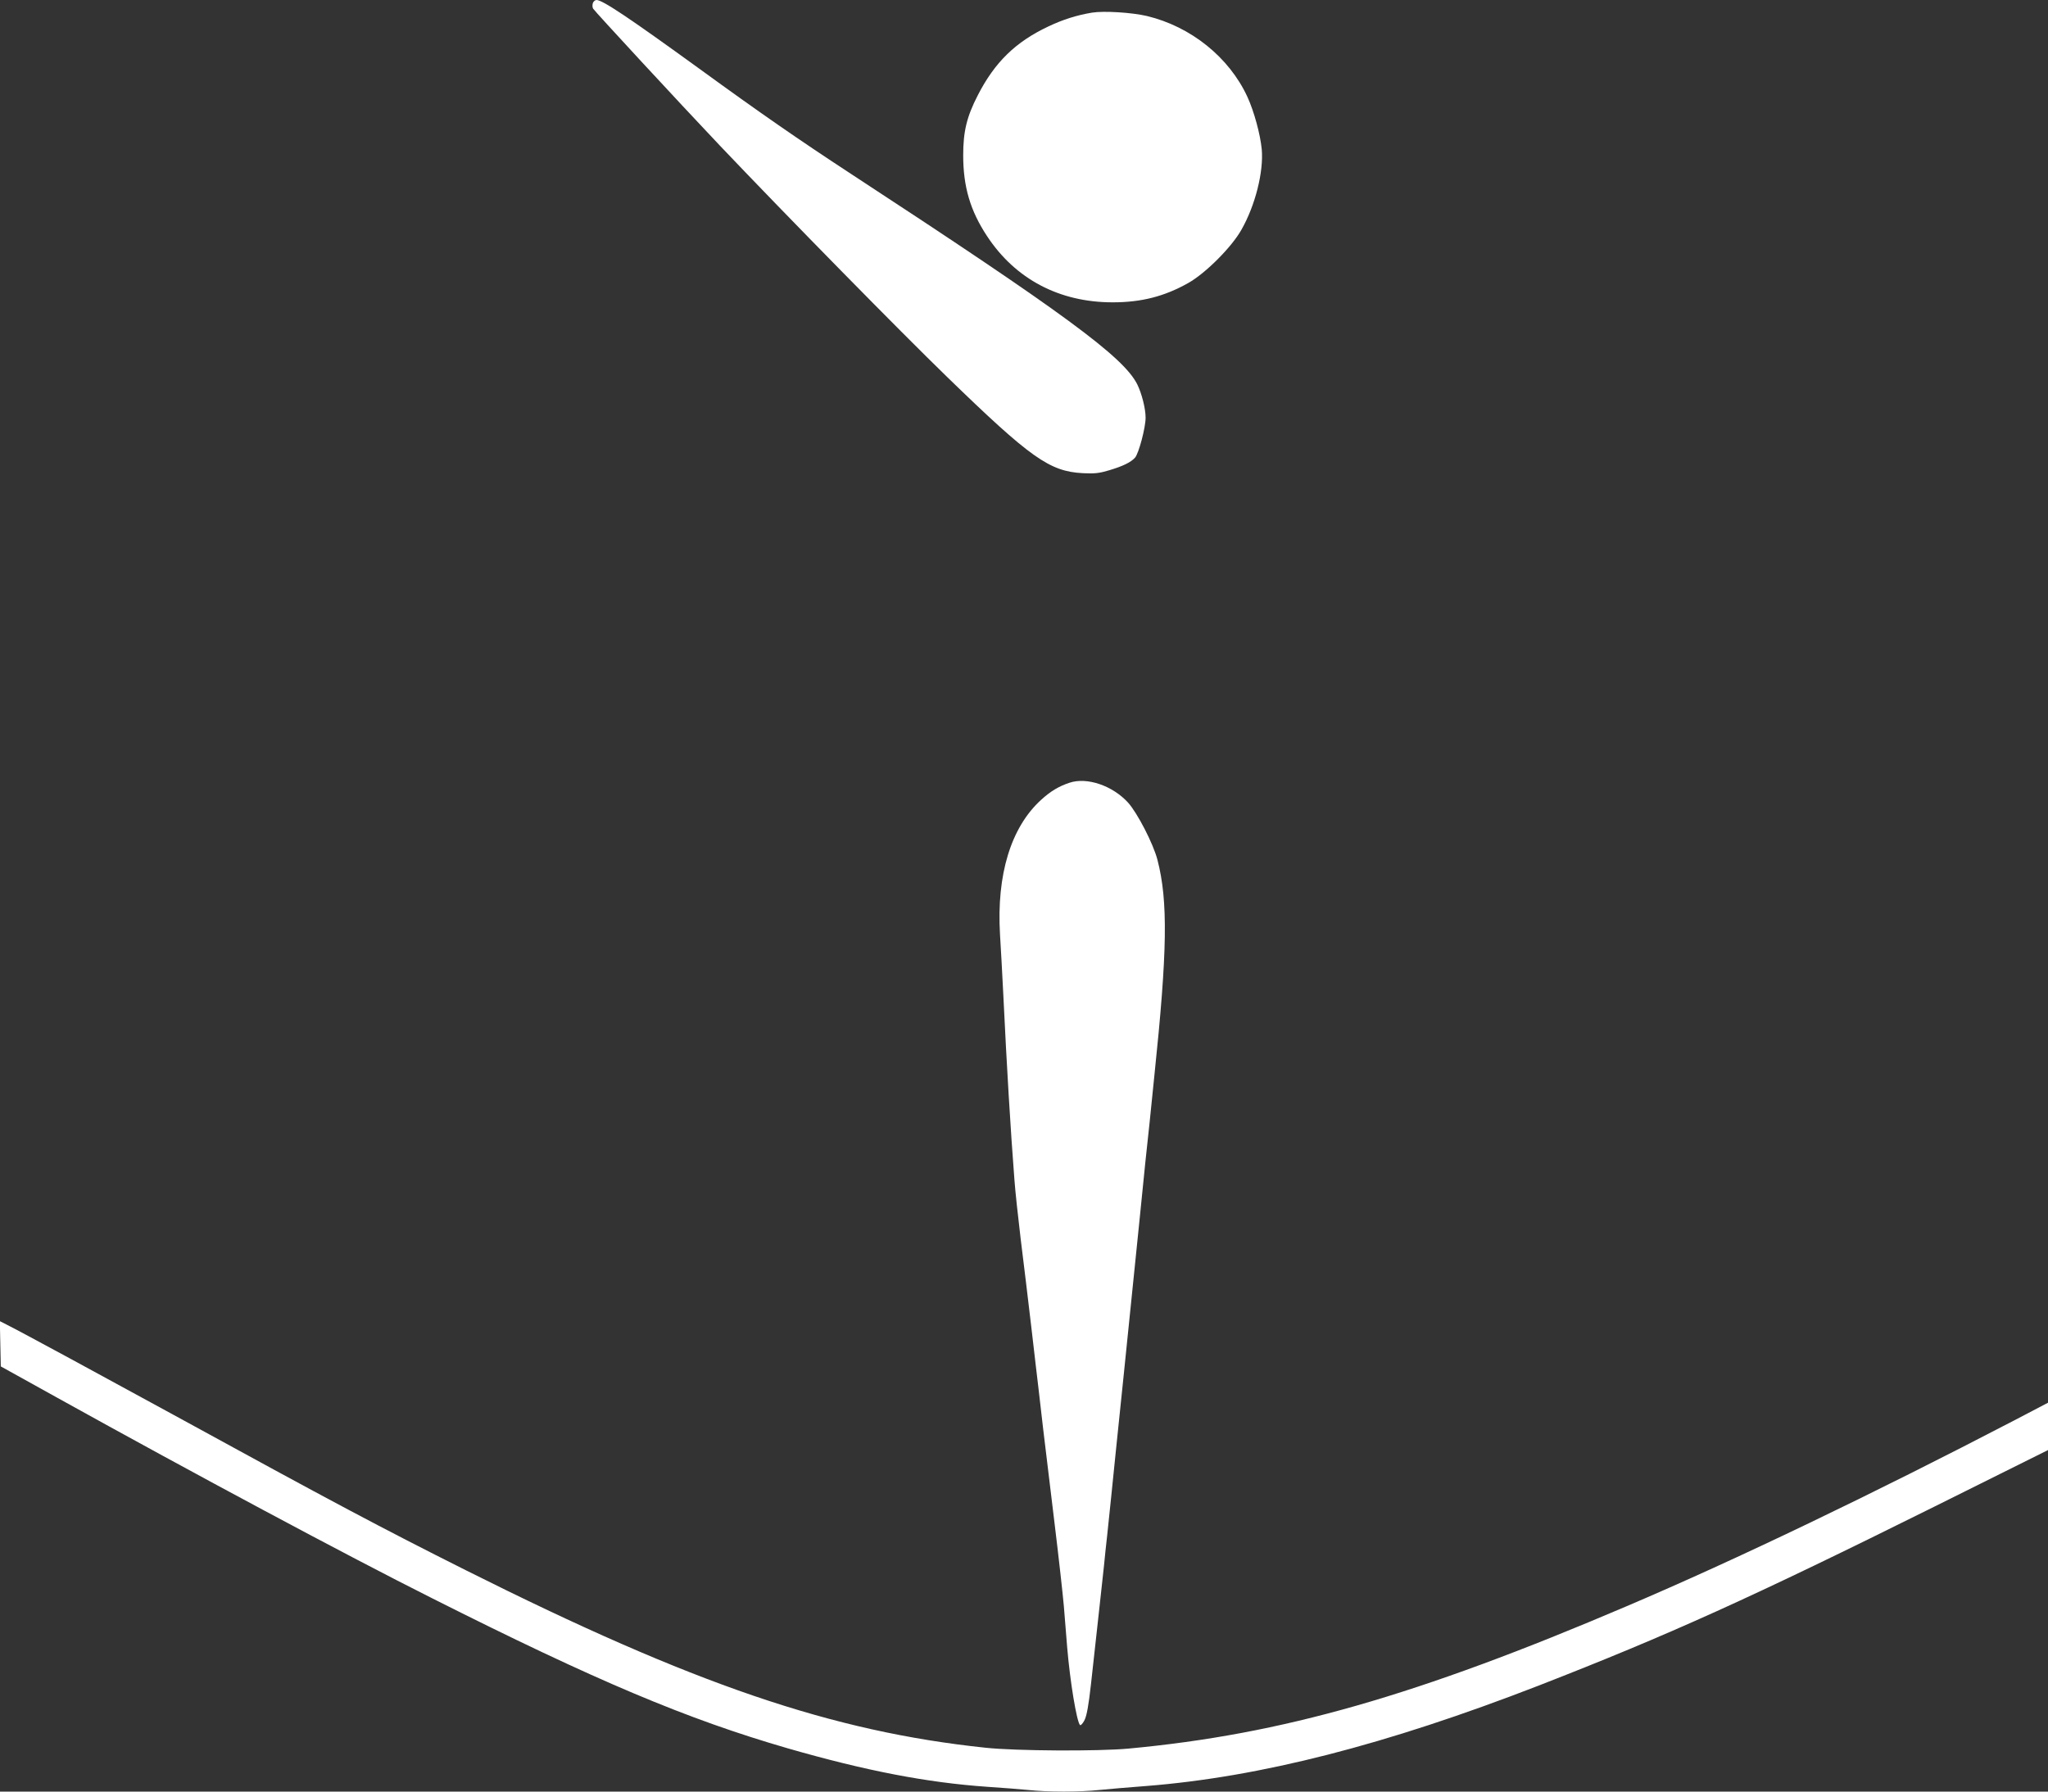
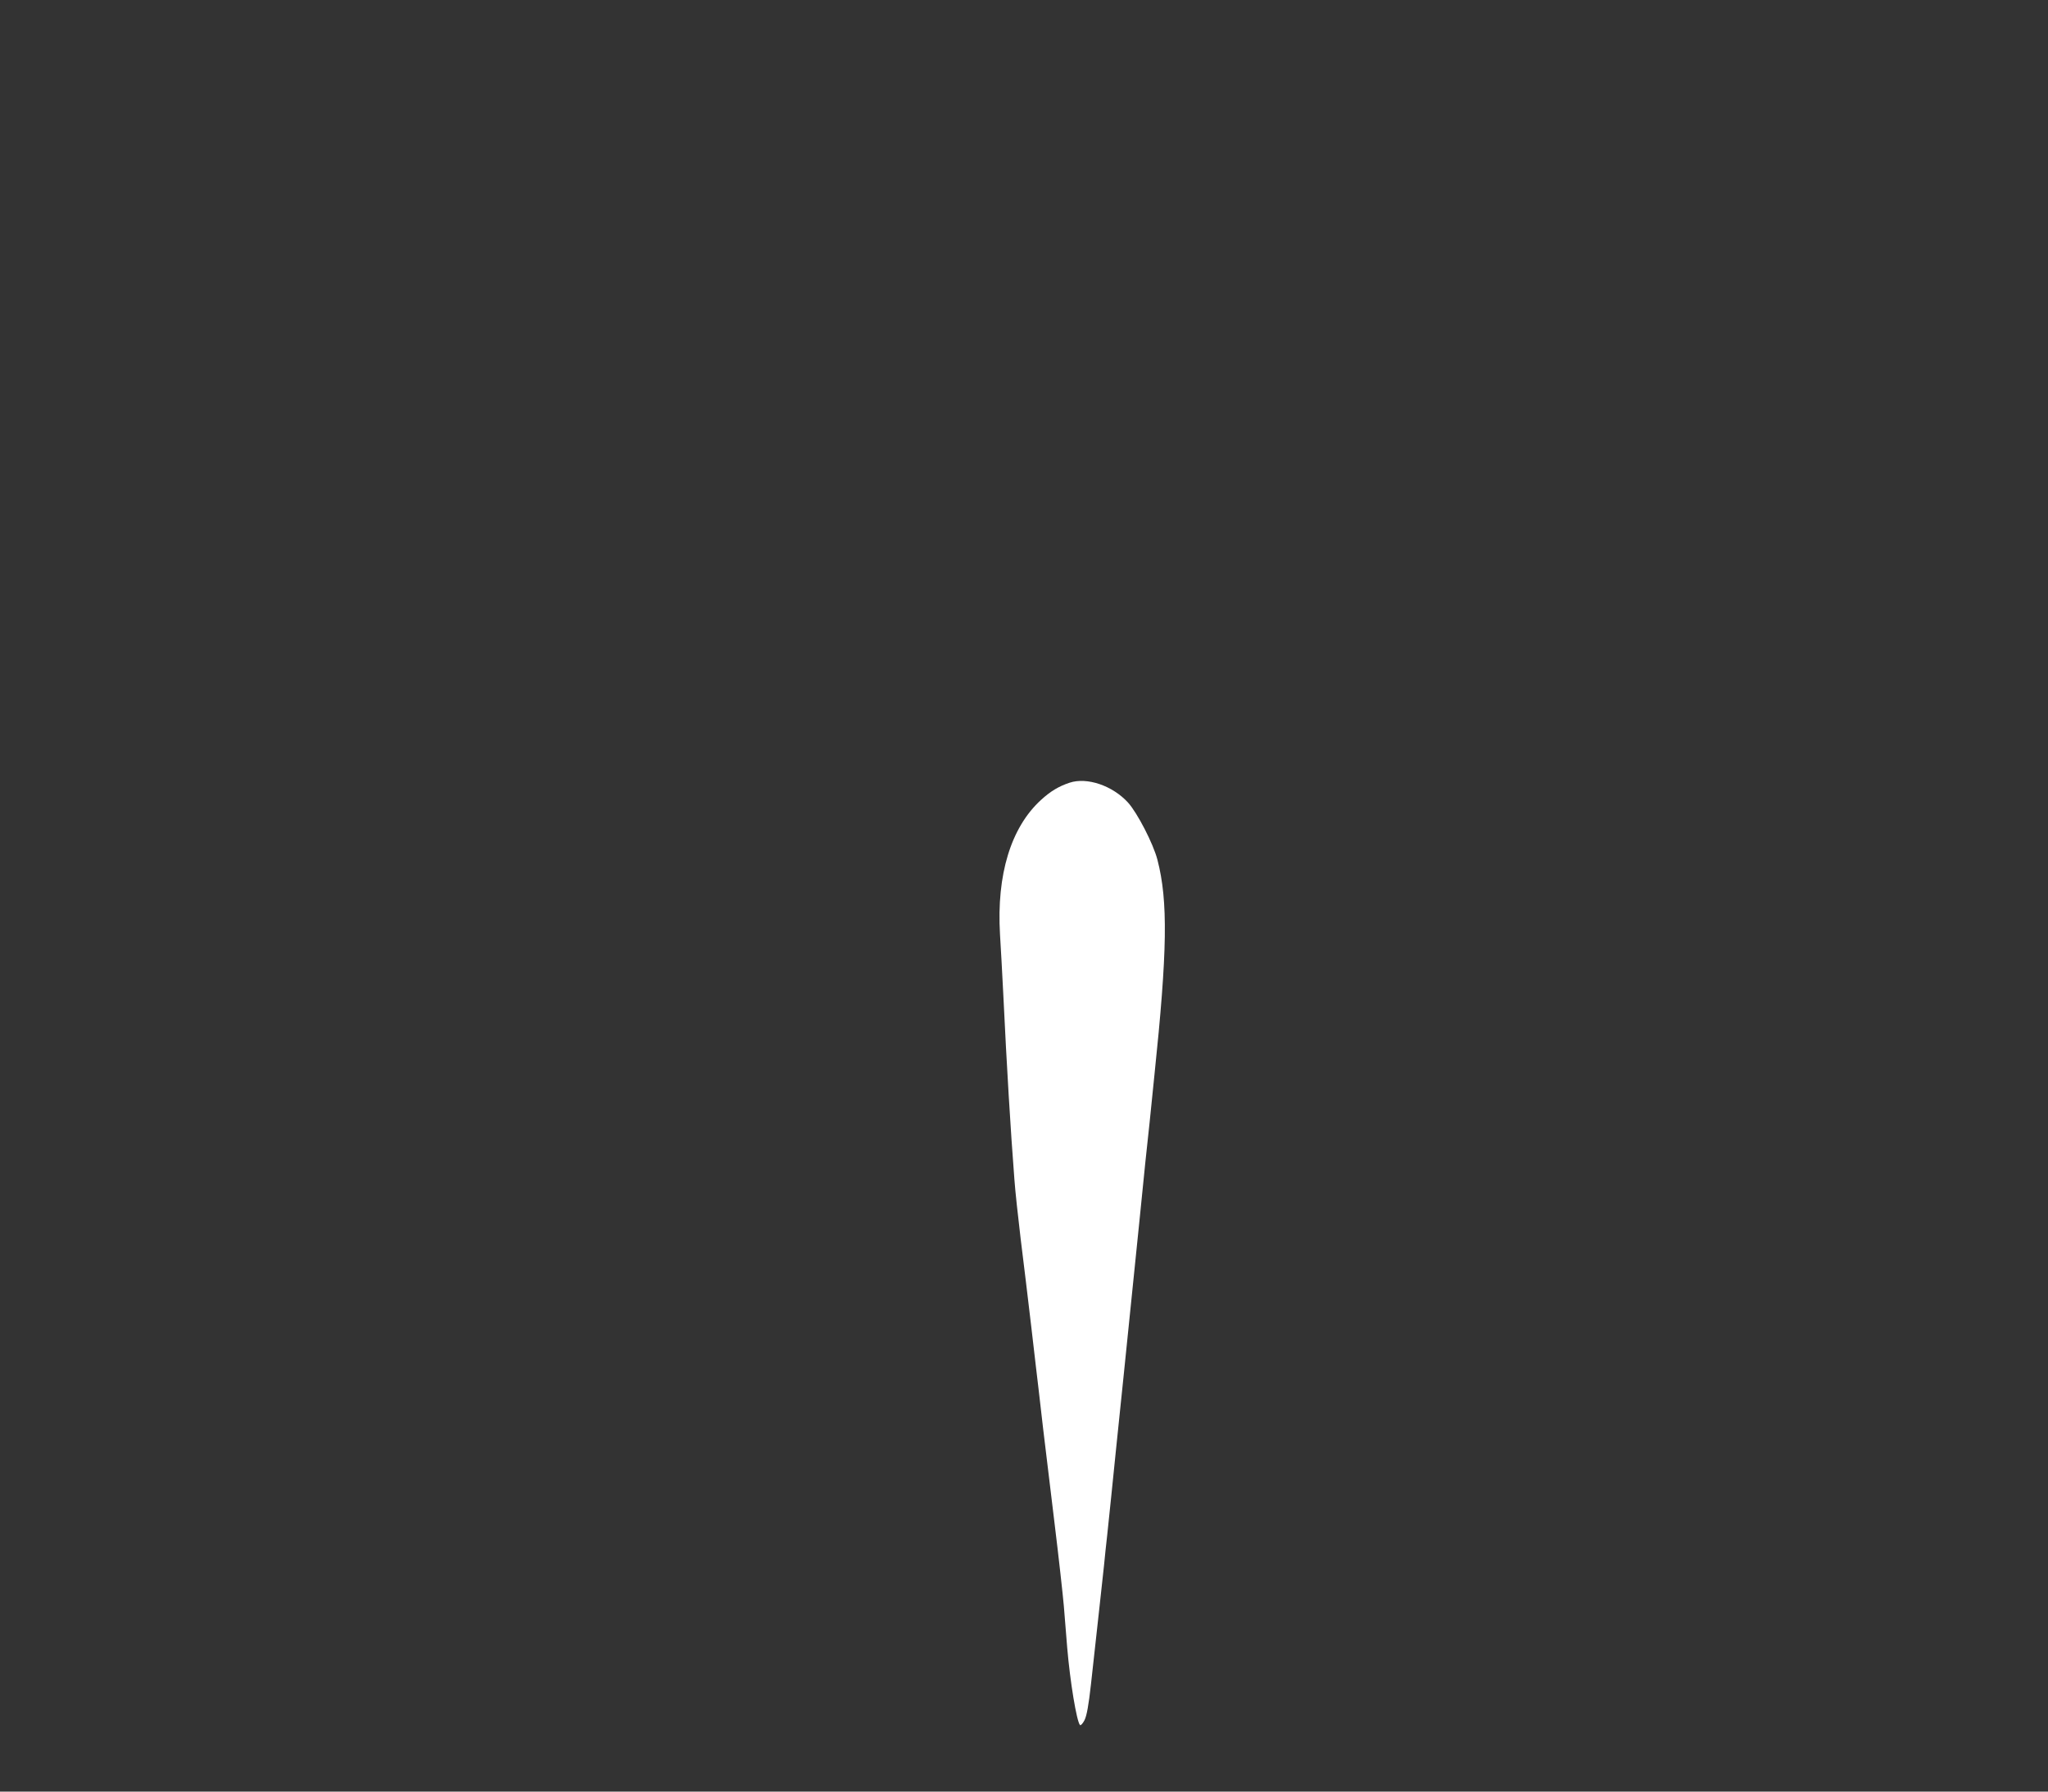
<svg xmlns="http://www.w3.org/2000/svg" version="1.0" width="1280pt" height="1120pt" viewBox="0 0 1280 1120" preserveAspectRatio="xMidYMid meet">
  <rect x="0" y="0" width="1280" height="1120" fill="#333333" stroke="none" />
  <g transform="translate(0,1120) scale(0.1,-0.1)" fill="#ffffff" stroke="none">
-     <path d="M3705 11180 c-3 -11 -3 -26 2 -34 11 -18 537 -587 792 -856 422 -444 1127 -1162 1421 -1447 522 -507 640 -590 847 -601 75 -4 105 0 165 18 87 26 136 50 162 79 23 26 66 187 66 250 0 57 -24 151 -52 208 -86 172 -456 444 -1800 1323 -313 205 -556 373 -938 651 -443 321 -604 429 -642 429 -9 0 -19 -9 -23 -20z" />
-     <path d="M6825 11121 c-96 -16 -181 -43 -272 -86 -206 -97 -336 -224 -442 -431 -69 -134 -91 -226 -91 -375 0 -196 44 -346 149 -505 177 -269 452 -414 785 -414 180 0 324 37 473 121 108 61 271 224 332 333 87 153 139 362 127 502 -9 94 -48 238 -90 329 -114 247 -353 439 -628 505 -94 22 -268 33 -343 21z" />
    <path d="M6685 6307 c-69 -23 -120 -54 -179 -108 -188 -172 -278 -467 -256 -840 5 -79 14 -243 20 -364 23 -480 46 -857 70 -1168 5 -71 23 -237 39 -370 17 -133 46 -379 66 -547 19 -168 40 -341 45 -385 5 -44 19 -161 30 -260 12 -99 43 -360 70 -580 27 -220 53 -456 59 -525 6 -69 15 -186 21 -260 18 -213 59 -461 80 -484 5 -4 17 9 28 30 14 28 26 93 41 229 38 341 70 638 81 738 5 53 14 139 20 190 5 50 16 158 25 240 8 81 22 213 30 295 22 208 58 562 145 1415 16 160 34 335 39 387 6 52 17 161 26 243 8 81 22 213 30 295 81 774 86 1089 19 1347 -26 101 -126 294 -184 358 -97 106 -256 160 -365 124z" />
-     <path d="M2 2799 l3 -141 355 -197 c859 -477 1810 -986 2342 -1253 1022 -515 1594 -756 2223 -938 486 -140 870 -214 1245 -240 91 -6 206 -15 257 -20 119 -13 323 -13 443 0 52 5 185 17 295 25 711 56 1496 257 2450 627 809 315 1330 550 2478 1121 l707 352 0 148 0 148 -212 -111 c-880 -458 -1733 -868 -2421 -1161 -1314 -561 -2155 -801 -3112 -890 -190 -18 -705 -15 -894 5 -961 101 -1825 396 -3246 1108 -530 266 -832 426 -1830 973 -439 240 -951 518 -1043 564 l-43 22 3 -142z" />
  </g>
</svg>